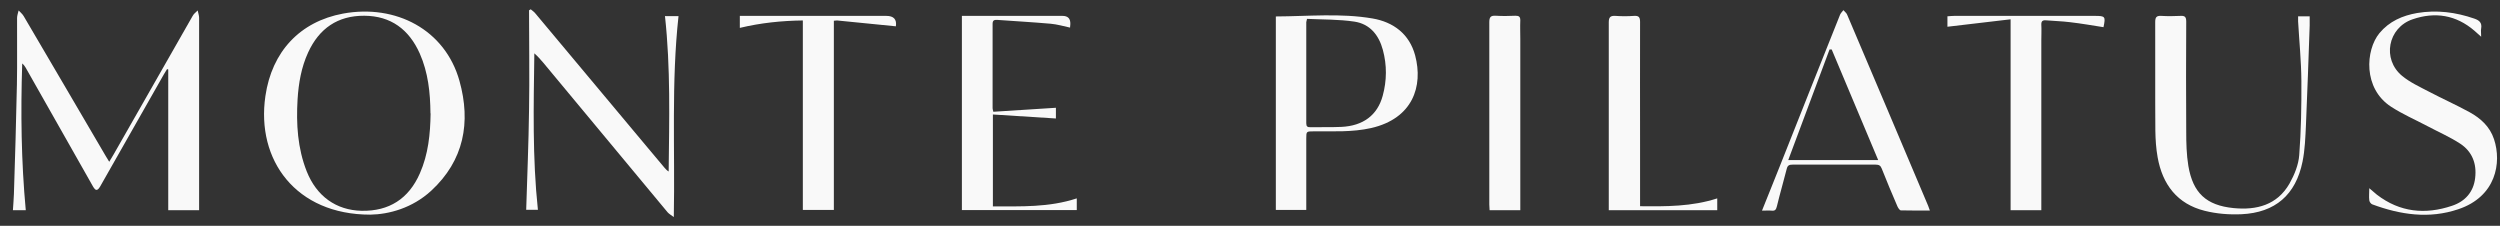
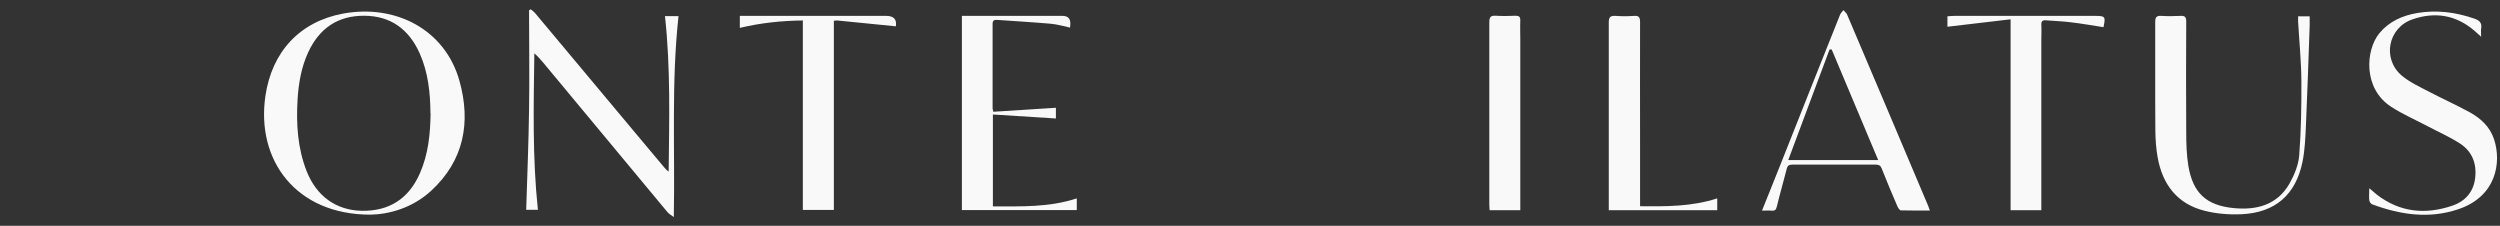
<svg xmlns="http://www.w3.org/2000/svg" width="155" height="14" viewBox="0 0 155 14" fill="none">
  <rect x="0" y="0" width="155" height="14" fill="#333333" stroke="none" />
-   <path d="M10.36 4.281C10.298 4.387 10.227 4.493 10.165 4.6C8.872 6.868 7.587 9.145 6.294 11.413C6.267 11.457 6.241 11.51 6.214 11.555C6.037 11.847 5.93 11.847 5.762 11.555C5.186 10.536 4.61 9.517 4.035 8.507C3.219 7.072 2.404 5.627 1.589 4.192C1.536 4.104 1.474 4.015 1.377 3.935C1.279 6.974 1.315 9.995 1.598 13.034H0.801C0.819 12.688 0.854 12.361 0.863 12.024C0.934 9.756 1.005 7.488 1.049 5.22C1.075 3.856 1.049 2.482 1.058 1.118C1.058 0.959 1.12 0.799 1.155 0.648C1.261 0.764 1.386 0.861 1.465 0.994C3.166 3.882 4.85 6.77 6.551 9.667C6.613 9.774 6.675 9.871 6.772 10.031C6.887 9.845 6.967 9.712 7.047 9.57C8.677 6.708 10.307 3.847 11.946 0.985C12.017 0.852 12.15 0.755 12.256 0.648C12.283 0.799 12.345 0.95 12.345 1.109C12.345 4.945 12.345 8.781 12.345 12.618V13.034H10.431V4.307C10.431 4.307 10.369 4.29 10.342 4.281H10.36Z" fill="#F9F9F9" />
  <path d="M22.949 13.308C18.36 13.308 15.871 9.942 16.455 5.955C16.854 3.199 18.599 1.339 21.266 0.843C24.544 0.24 27.601 1.844 28.487 5.016C29.204 7.585 28.77 9.95 26.732 11.829C25.563 12.901 24.119 13.29 22.958 13.308H22.949ZM26.688 7.027C26.679 5.751 26.546 4.493 26.024 3.315C25.359 1.826 24.234 0.985 22.586 0.976C20.938 0.967 19.787 1.764 19.104 3.253C18.679 4.174 18.511 5.166 18.449 6.167C18.36 7.691 18.449 9.189 19.016 10.624C19.627 12.165 20.841 13.034 22.418 13.069C24.119 13.104 25.341 12.325 26.032 10.748C26.555 9.561 26.679 8.311 26.697 7.036L26.688 7.027Z" fill="#F9F9F9" />
-   <path d="M79.102 1.02C81.113 1.011 83.115 0.807 85.091 1.144C86.393 1.365 87.385 2.11 87.74 3.438C88.245 5.343 87.598 7.346 85.011 7.939C83.832 8.205 82.645 8.134 81.458 8.143C80.989 8.143 80.989 8.143 80.989 8.604C80.989 9.95 80.989 11.297 80.989 12.635V13.016H79.102V1.02ZM81.033 1.179C81.006 1.312 80.989 1.348 80.989 1.374C80.989 3.465 80.989 5.556 80.989 7.647C80.989 7.842 81.068 7.895 81.246 7.886C81.883 7.877 82.521 7.895 83.159 7.868C84.515 7.806 85.401 7.142 85.728 5.937C85.985 4.998 85.994 4.041 85.737 3.093C85.489 2.172 84.931 1.481 83.965 1.339C83.009 1.197 82.016 1.215 81.033 1.17V1.179Z" fill="#F9F9F9" />
  <path d="M41.253 1.002H42.068C41.616 5.122 41.856 9.242 41.776 13.459C41.608 13.335 41.484 13.264 41.395 13.166C38.826 10.075 36.256 6.974 33.678 3.882C33.51 3.687 33.342 3.492 33.129 3.306C33.085 6.54 33.005 9.764 33.35 13.007H32.624C32.686 10.943 32.775 8.879 32.801 6.814C32.837 4.759 32.801 2.703 32.801 0.639C32.837 0.621 32.872 0.604 32.907 0.577C33.014 0.666 33.129 0.745 33.209 0.852C35.539 3.634 37.86 6.416 40.19 9.197C40.527 9.605 40.872 10.012 41.209 10.411C41.28 10.491 41.351 10.571 41.457 10.633C41.492 7.417 41.581 4.218 41.227 0.985L41.253 1.002Z" fill="#F9F9F9" />
  <path d="M59.646 0.985H60.053C61.993 0.985 63.934 0.985 65.874 0.985C66.21 0.985 66.373 1.153 66.361 1.49C66.361 1.552 66.352 1.623 66.343 1.711C65.936 1.623 65.546 1.508 65.147 1.472C64.04 1.375 62.932 1.313 61.825 1.233C61.639 1.224 61.541 1.26 61.541 1.481C61.541 3.226 61.541 4.963 61.541 6.708C61.541 6.761 61.559 6.814 61.586 6.93C62.87 6.85 64.155 6.761 65.466 6.682V7.346C64.173 7.266 62.879 7.178 61.559 7.098V12.795C63.305 12.795 65.041 12.866 66.76 12.299V13.025H59.637V0.985H59.646Z" fill="#F9F9F9" />
  <path d="M142.474 1.011H143.2C143.2 1.215 143.2 1.401 143.2 1.587C143.129 3.634 143.058 5.68 142.97 7.727C142.934 8.497 142.908 9.277 142.757 10.021C142.341 12.077 141.065 13.184 138.974 13.282C138.212 13.317 137.424 13.255 136.688 13.069C134.987 12.644 134.075 11.439 133.774 9.756C133.676 9.215 133.641 8.657 133.632 8.117C133.614 5.866 133.632 3.616 133.623 1.374C133.623 1.073 133.694 0.967 134.004 0.985C134.403 1.011 134.801 1.002 135.191 0.985C135.466 0.967 135.546 1.055 135.546 1.339C135.537 3.607 135.528 5.884 135.546 8.152C135.546 8.87 135.563 9.587 135.678 10.287C135.962 11.961 136.786 12.732 138.478 12.901C139.904 13.042 141.189 12.715 141.951 11.377C142.252 10.845 142.509 10.216 142.553 9.614C142.669 8.09 142.695 6.557 142.686 5.025C142.677 3.793 142.553 2.562 142.483 1.33C142.483 1.233 142.483 1.135 142.483 1.02L142.474 1.011Z" fill="#F9F9F9" />
  <path d="M109.25 13.043C109.649 12.041 110.038 11.094 110.411 10.146C111.633 7.062 112.856 3.979 114.087 0.905C114.132 0.808 114.22 0.719 114.291 0.63C114.362 0.719 114.468 0.79 114.513 0.887C116.196 4.839 117.87 8.799 119.545 12.759C119.58 12.839 119.607 12.918 119.651 13.051C119.031 13.051 118.446 13.06 117.853 13.043C117.782 13.043 117.684 12.892 117.64 12.794C117.303 12.015 116.976 11.235 116.665 10.447C116.595 10.261 116.488 10.207 116.293 10.207C114.575 10.207 112.856 10.207 111.137 10.207C110.951 10.207 110.836 10.243 110.783 10.447C110.588 11.226 110.357 11.997 110.171 12.777C110.118 12.989 110.065 13.087 109.835 13.06C109.658 13.043 109.48 13.06 109.259 13.06L109.25 13.043ZM116.444 9.915C115.478 7.612 114.521 5.335 113.565 3.067C113.52 3.067 113.476 3.067 113.432 3.067C112.59 5.335 111.74 7.603 110.871 9.924H116.435L116.444 9.915Z" fill="#F9F9F9" />
  <path d="M153.832 2.278C153.646 2.11 153.53 2.012 153.415 1.906C152.272 0.923 150.97 0.719 149.579 1.197C148.046 1.72 147.674 3.669 148.932 4.706C149.428 5.113 150.031 5.388 150.607 5.689C151.431 6.123 152.29 6.504 153.114 6.956C153.805 7.337 154.372 7.851 154.629 8.63C155.116 10.092 154.753 12.192 152.414 12.972C150.607 13.583 148.826 13.317 147.081 12.67C146.992 12.635 146.903 12.511 146.895 12.413C146.868 12.192 146.895 11.961 146.895 11.669C147.09 11.829 147.222 11.953 147.364 12.068C148.791 13.166 150.368 13.317 152.024 12.759C152.831 12.493 153.362 11.908 153.46 11.031C153.566 10.145 153.273 9.392 152.529 8.905C151.891 8.489 151.174 8.178 150.492 7.815C149.739 7.417 148.959 7.08 148.25 6.619C146.496 5.485 146.664 3.102 147.524 2.057C148.135 1.321 148.95 0.967 149.863 0.807C151.076 0.604 152.255 0.754 153.406 1.153C153.716 1.259 153.894 1.41 153.832 1.764C153.805 1.897 153.832 2.039 153.832 2.269V2.278Z" fill="#F9F9F9" />
  <path d="M55.553 1.632C54.312 1.508 53.099 1.384 51.894 1.268C51.84 1.268 51.787 1.277 51.699 1.286V13.016H49.776V1.268C48.447 1.286 47.163 1.419 45.869 1.729V0.985H54.95C55.411 0.985 55.609 1.2 55.544 1.632H55.553Z" fill="#F9F9F9" />
  <path d="M126.571 13.034H124.657V1.197C123.319 1.357 122.035 1.508 120.741 1.658V1.011C120.883 1.003 121.016 0.985 121.158 0.985C124.064 0.985 126.978 0.985 129.884 0.985C130.522 0.985 130.558 1.02 130.416 1.685C129.725 1.578 129.034 1.454 128.334 1.375C127.847 1.313 127.342 1.304 126.854 1.26C126.642 1.242 126.553 1.313 126.562 1.534C126.58 1.853 126.562 2.172 126.562 2.491V13.025L126.571 13.034Z" fill="#F9F9F9" />
  <path d="M101.658 12.786C103.297 12.803 104.892 12.812 106.469 12.299V13.034H99.744V12.671C99.744 8.914 99.744 5.149 99.744 1.392C99.744 1.074 99.833 0.967 100.152 0.985C100.533 1.012 100.922 1.012 101.312 0.985C101.605 0.967 101.684 1.065 101.684 1.357C101.676 3.882 101.684 6.407 101.684 8.932V12.795L101.658 12.786Z" fill="#F9F9F9" />
  <path d="M94.242 13.034H92.355C92.355 12.91 92.337 12.794 92.337 12.679C92.337 8.914 92.337 5.149 92.337 1.374C92.337 1.047 92.434 0.958 92.745 0.976C93.152 1.002 93.559 0.993 93.967 0.976C94.18 0.976 94.259 1.038 94.259 1.259C94.242 1.64 94.259 2.03 94.259 2.42V13.034H94.242Z" fill="#F9F9F9" />
</svg>